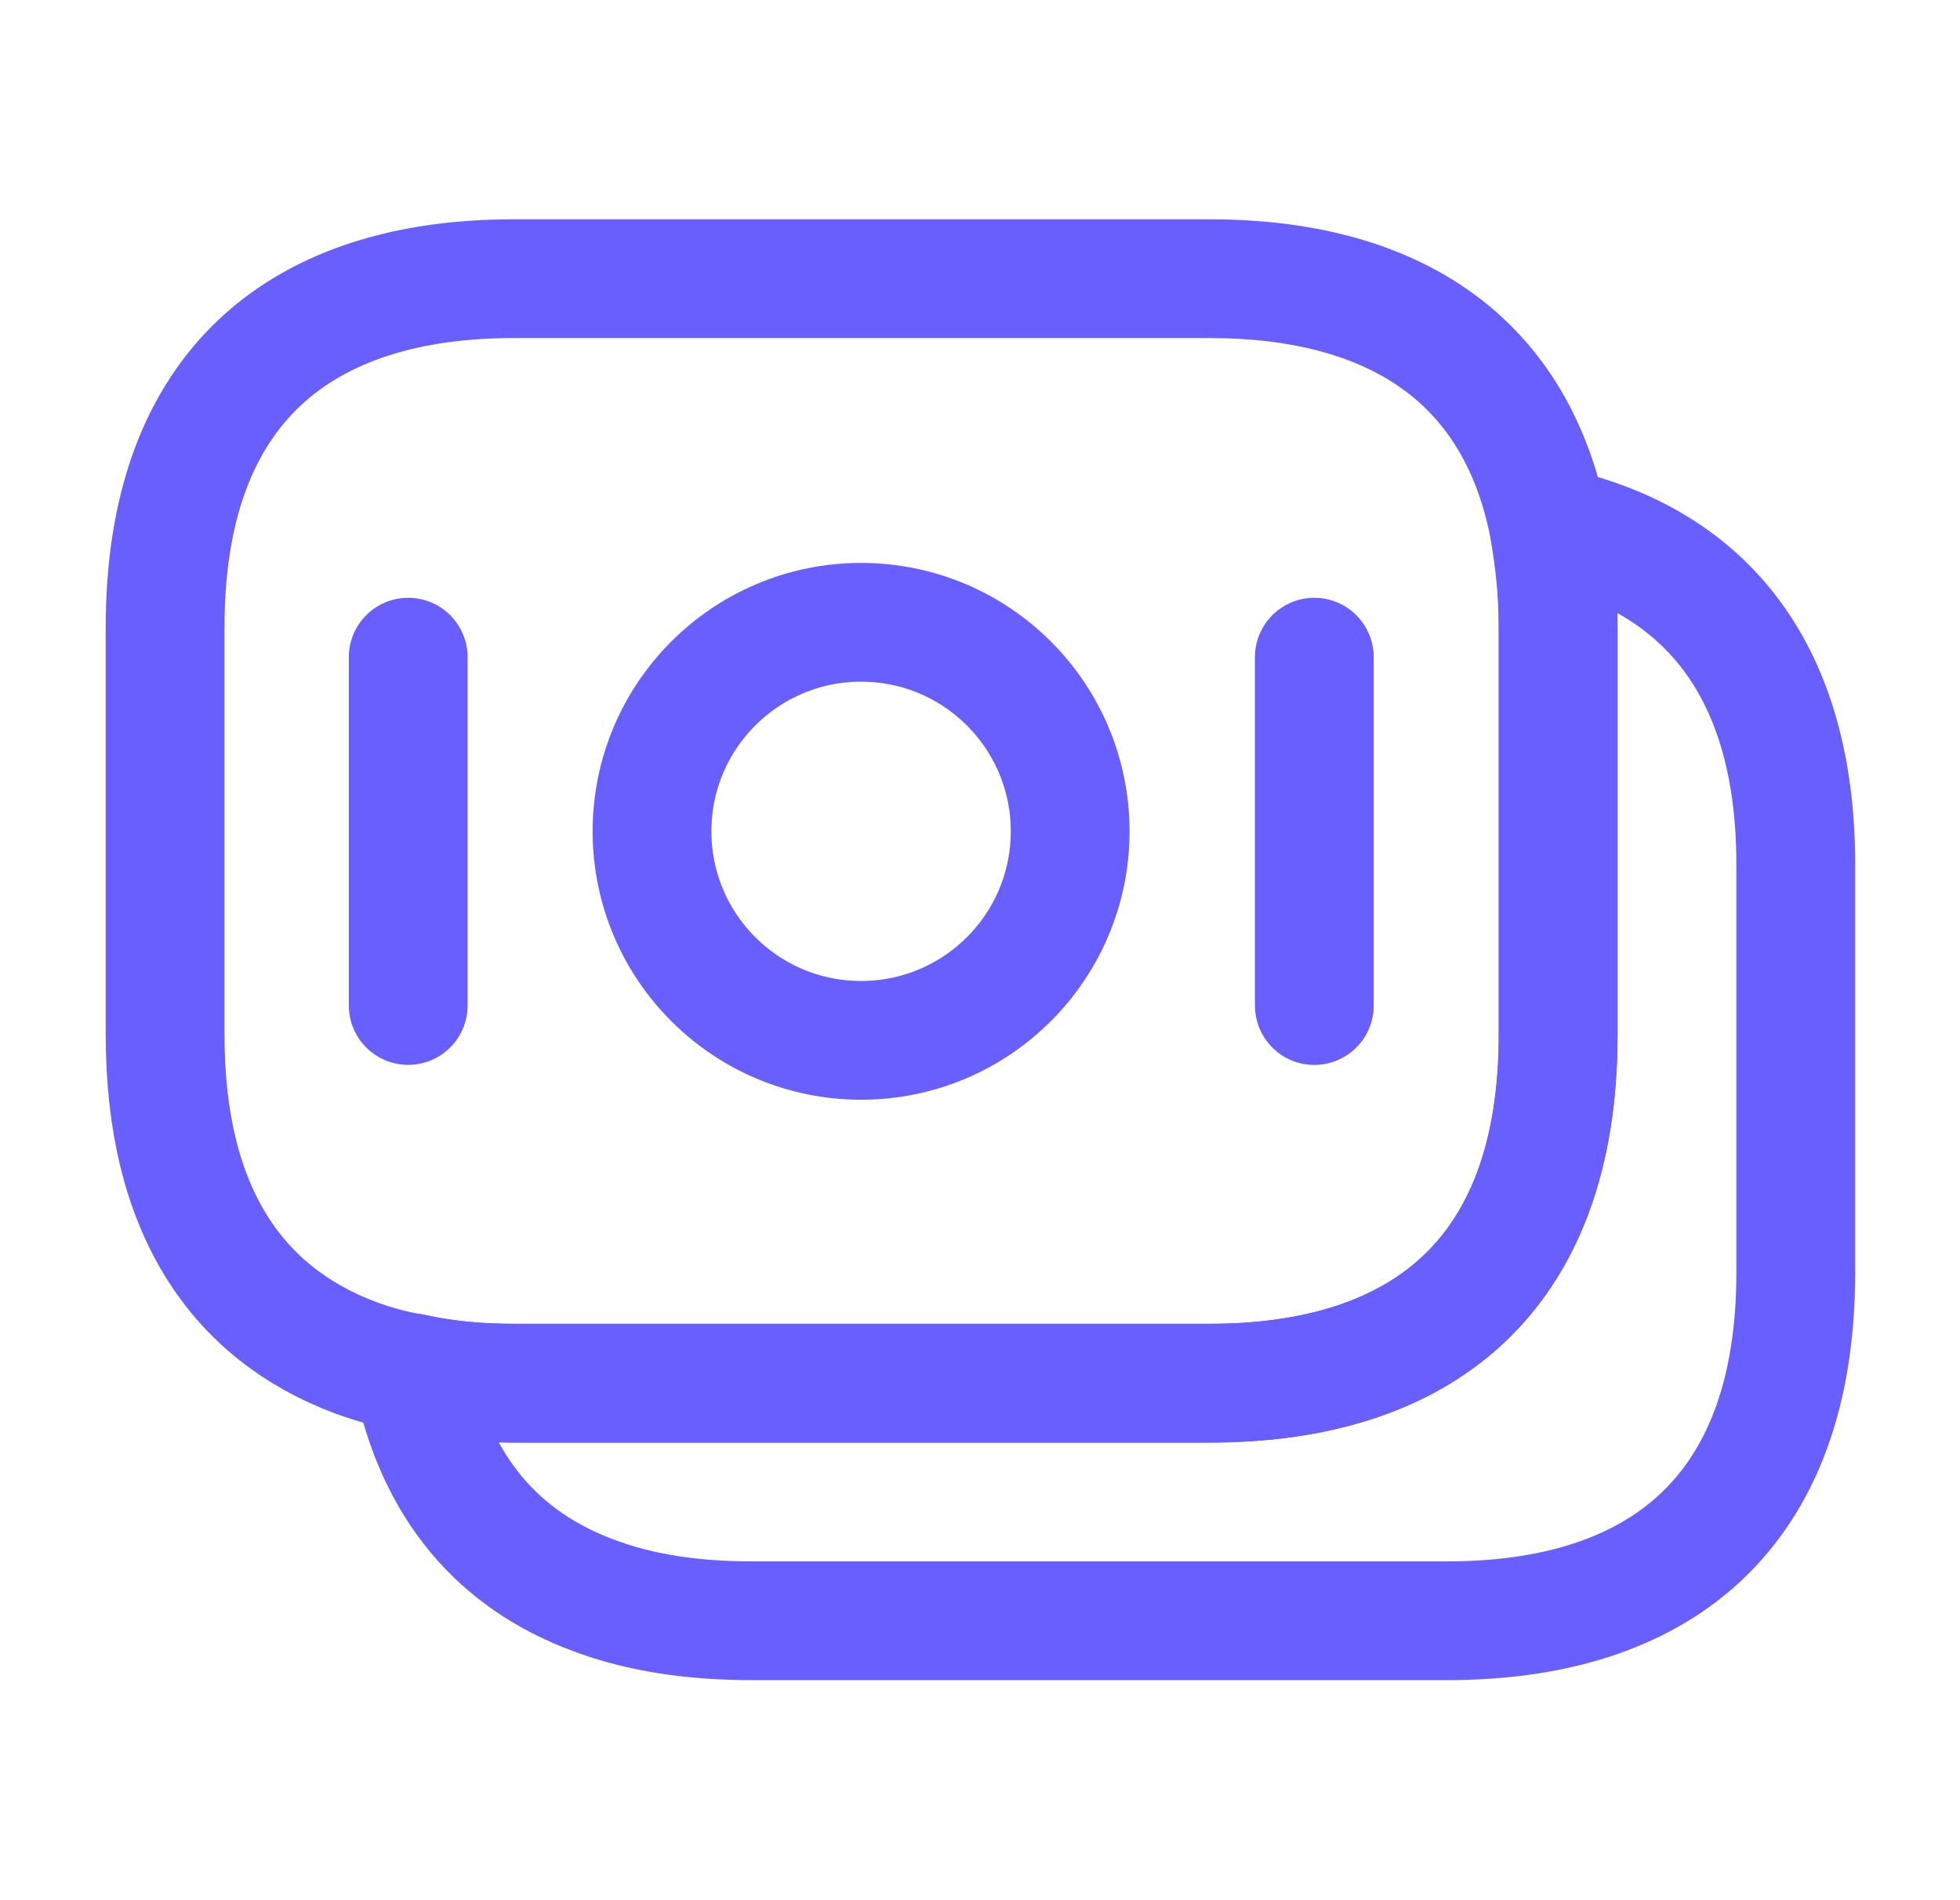
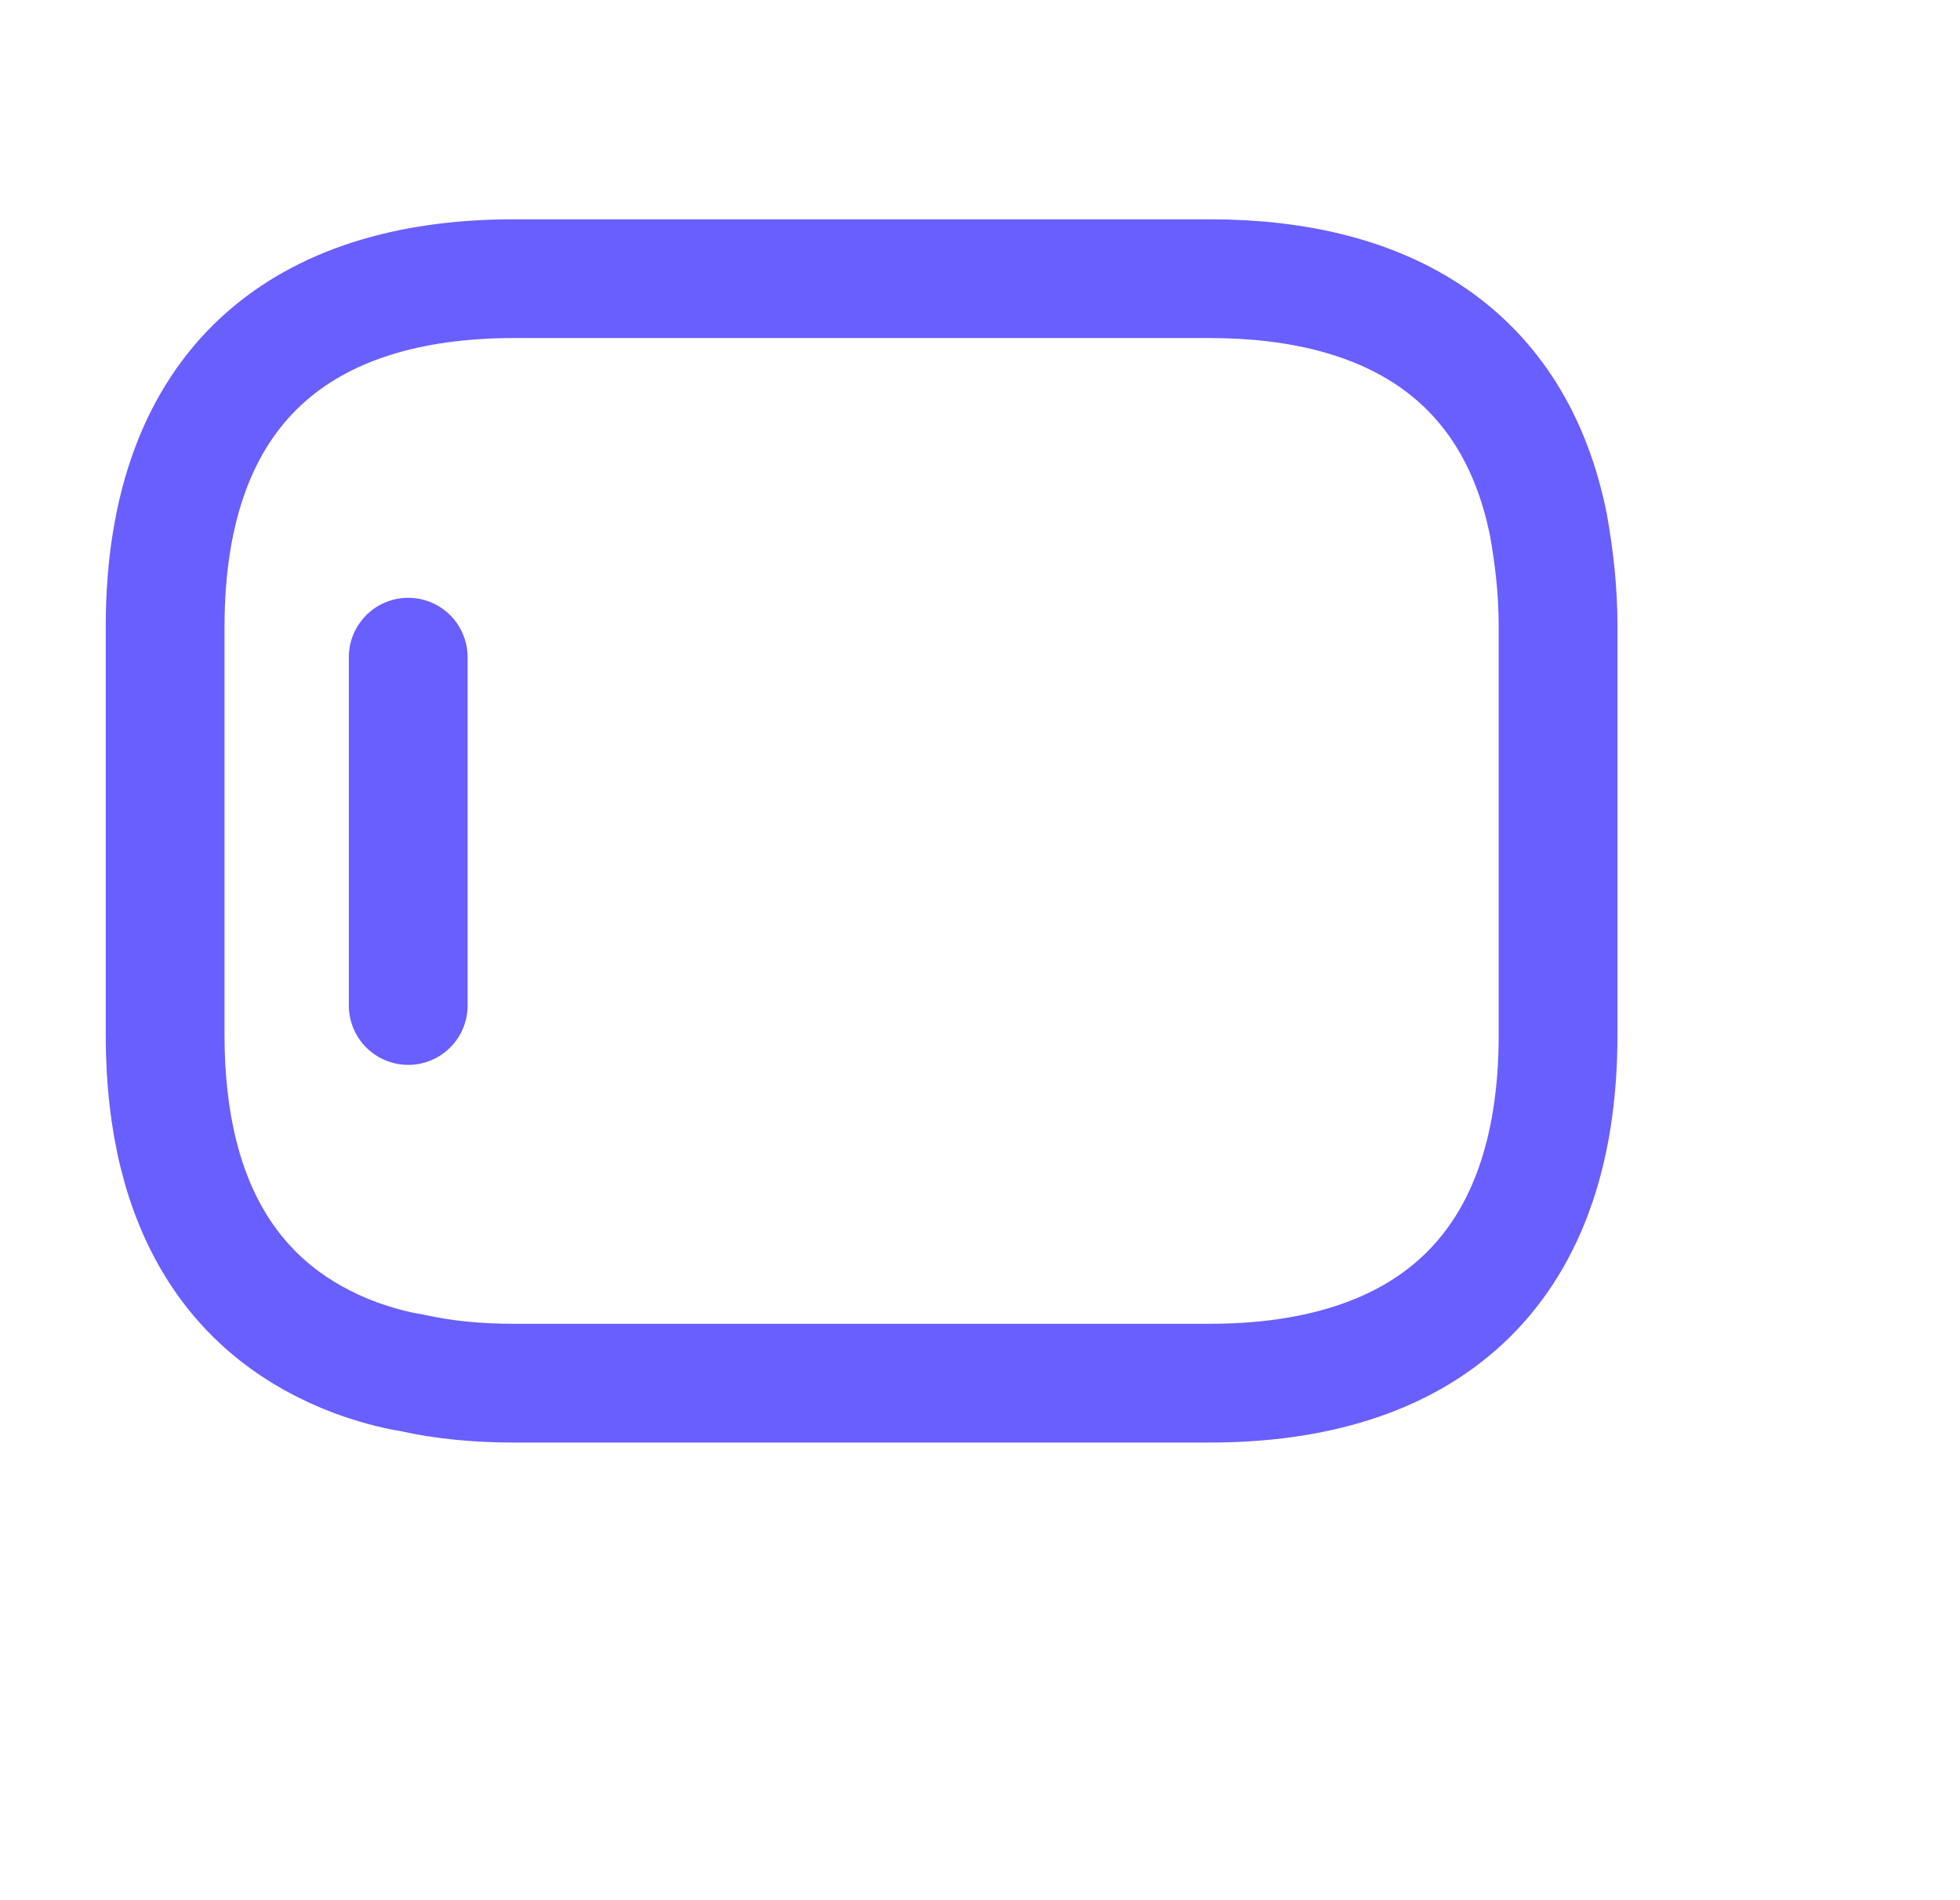
<svg xmlns="http://www.w3.org/2000/svg" width="33" height="32" viewBox="0 0 33 32" fill="none">
  <path d="M26.233 10.56V17.427C26.233 21.533 23.887 23.293 20.367 23.293H8.647C8.047 23.293 7.473 23.24 6.94 23.12C6.607 23.067 6.287 22.973 5.993 22.867C3.993 22.12 2.78 20.387 2.78 17.427V10.56C2.78 6.453 5.127 4.693 8.647 4.693H20.367C23.353 4.693 25.5 5.96 26.073 8.853C26.167 9.387 26.233 9.933 26.233 10.56Z" stroke="#695FFF" stroke-width="2" stroke-miterlimit="10" stroke-linecap="round" stroke-linejoin="round" />
-   <path d="M30.235 14.56V21.427C30.235 25.534 27.888 27.294 24.368 27.294H12.648C11.661 27.294 10.768 27.16 9.995 26.867C8.408 26.28 7.328 25.067 6.941 23.12C7.475 23.24 8.048 23.294 8.648 23.294H20.368C23.888 23.294 26.235 21.534 26.235 17.427V10.56C26.235 9.933 26.181 9.374 26.075 8.854C28.608 9.387 30.235 11.174 30.235 14.56Z" stroke="#695FFF" stroke-width="2" stroke-miterlimit="10" stroke-linecap="round" stroke-linejoin="round" />
-   <path d="M14.498 17.52C16.442 17.52 18.018 15.944 18.018 14C18.018 12.056 16.442 10.48 14.498 10.48C12.554 10.48 10.978 12.056 10.978 14C10.978 15.944 12.554 17.52 14.498 17.52Z" stroke="#695FFF" stroke-width="2" stroke-miterlimit="10" stroke-linecap="round" stroke-linejoin="round" />
  <path d="M6.873 11.067V16.933" stroke="#695FFF" stroke-width="2" stroke-miterlimit="10" stroke-linecap="round" stroke-linejoin="round" />
-   <path d="M22.129 11.067V16.934" stroke="#695FFF" stroke-width="2" stroke-miterlimit="10" stroke-linecap="round" stroke-linejoin="round" />
</svg>